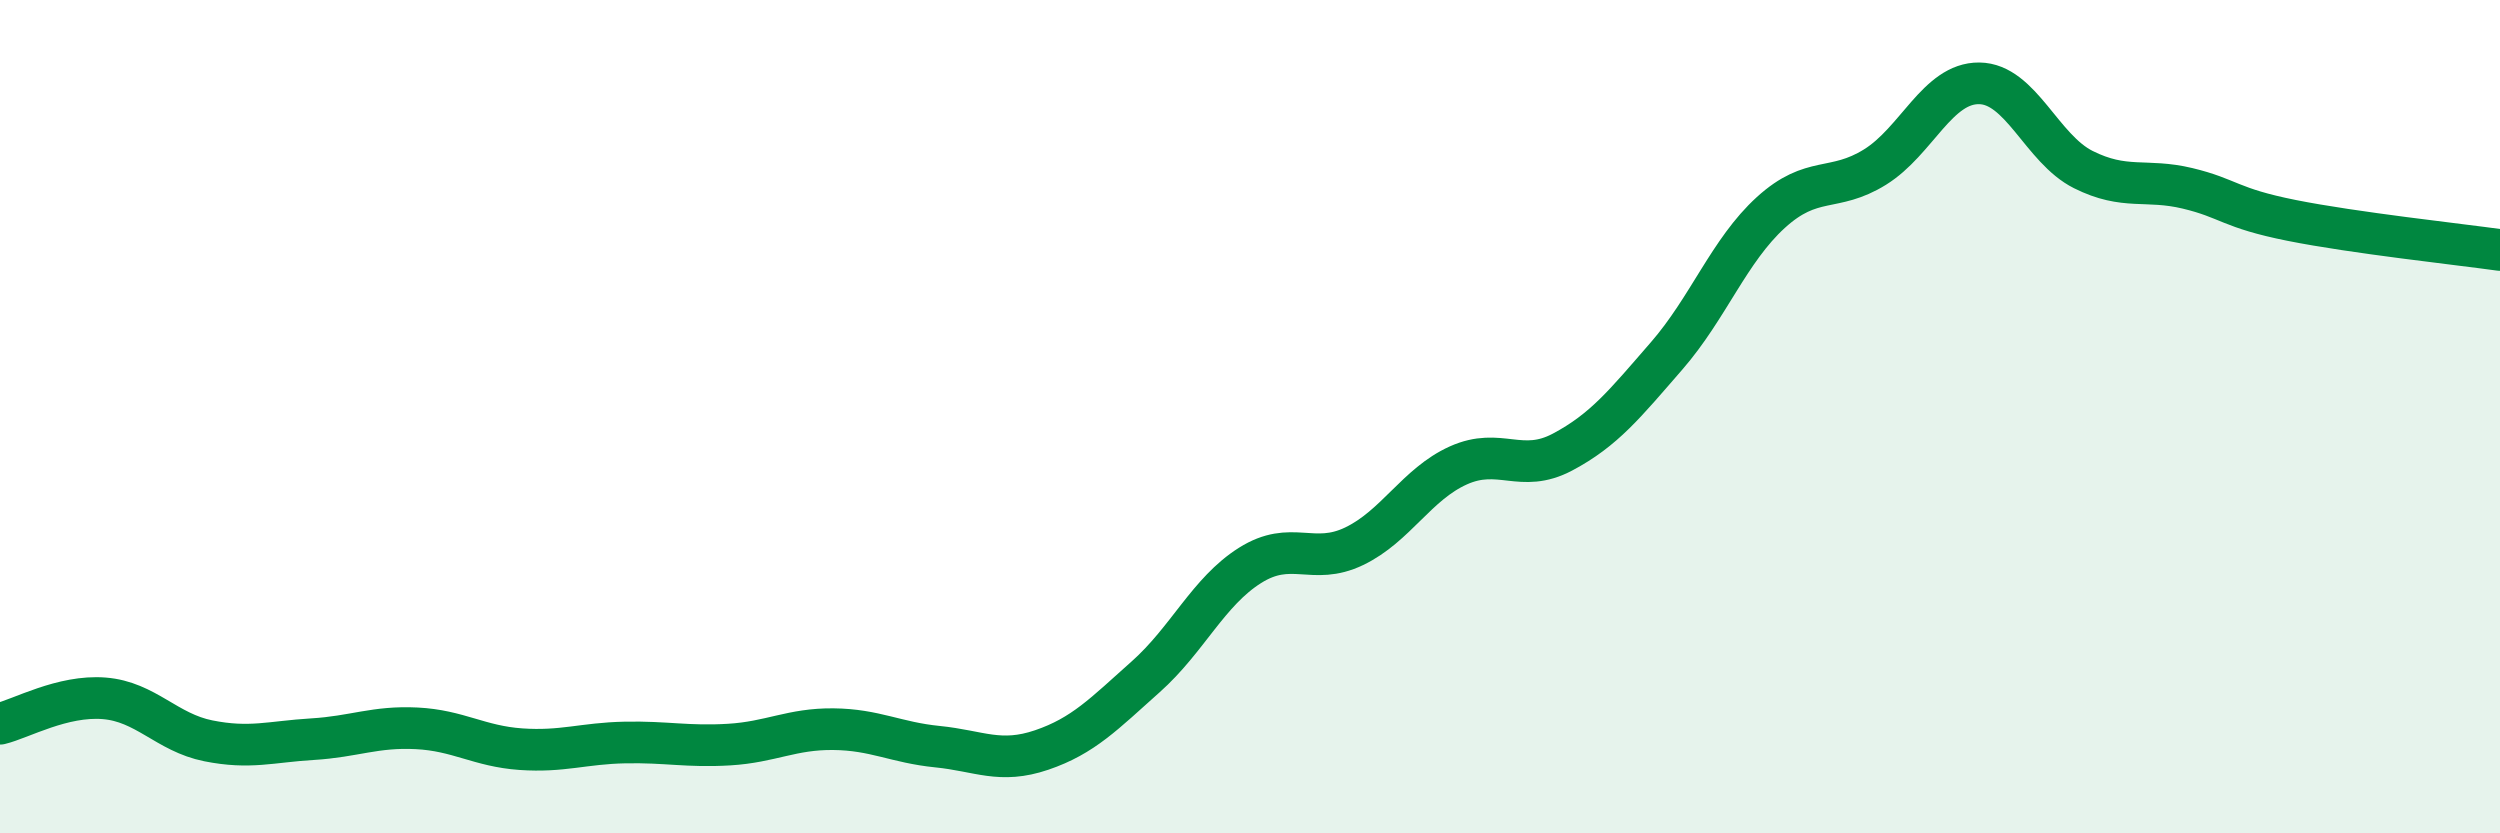
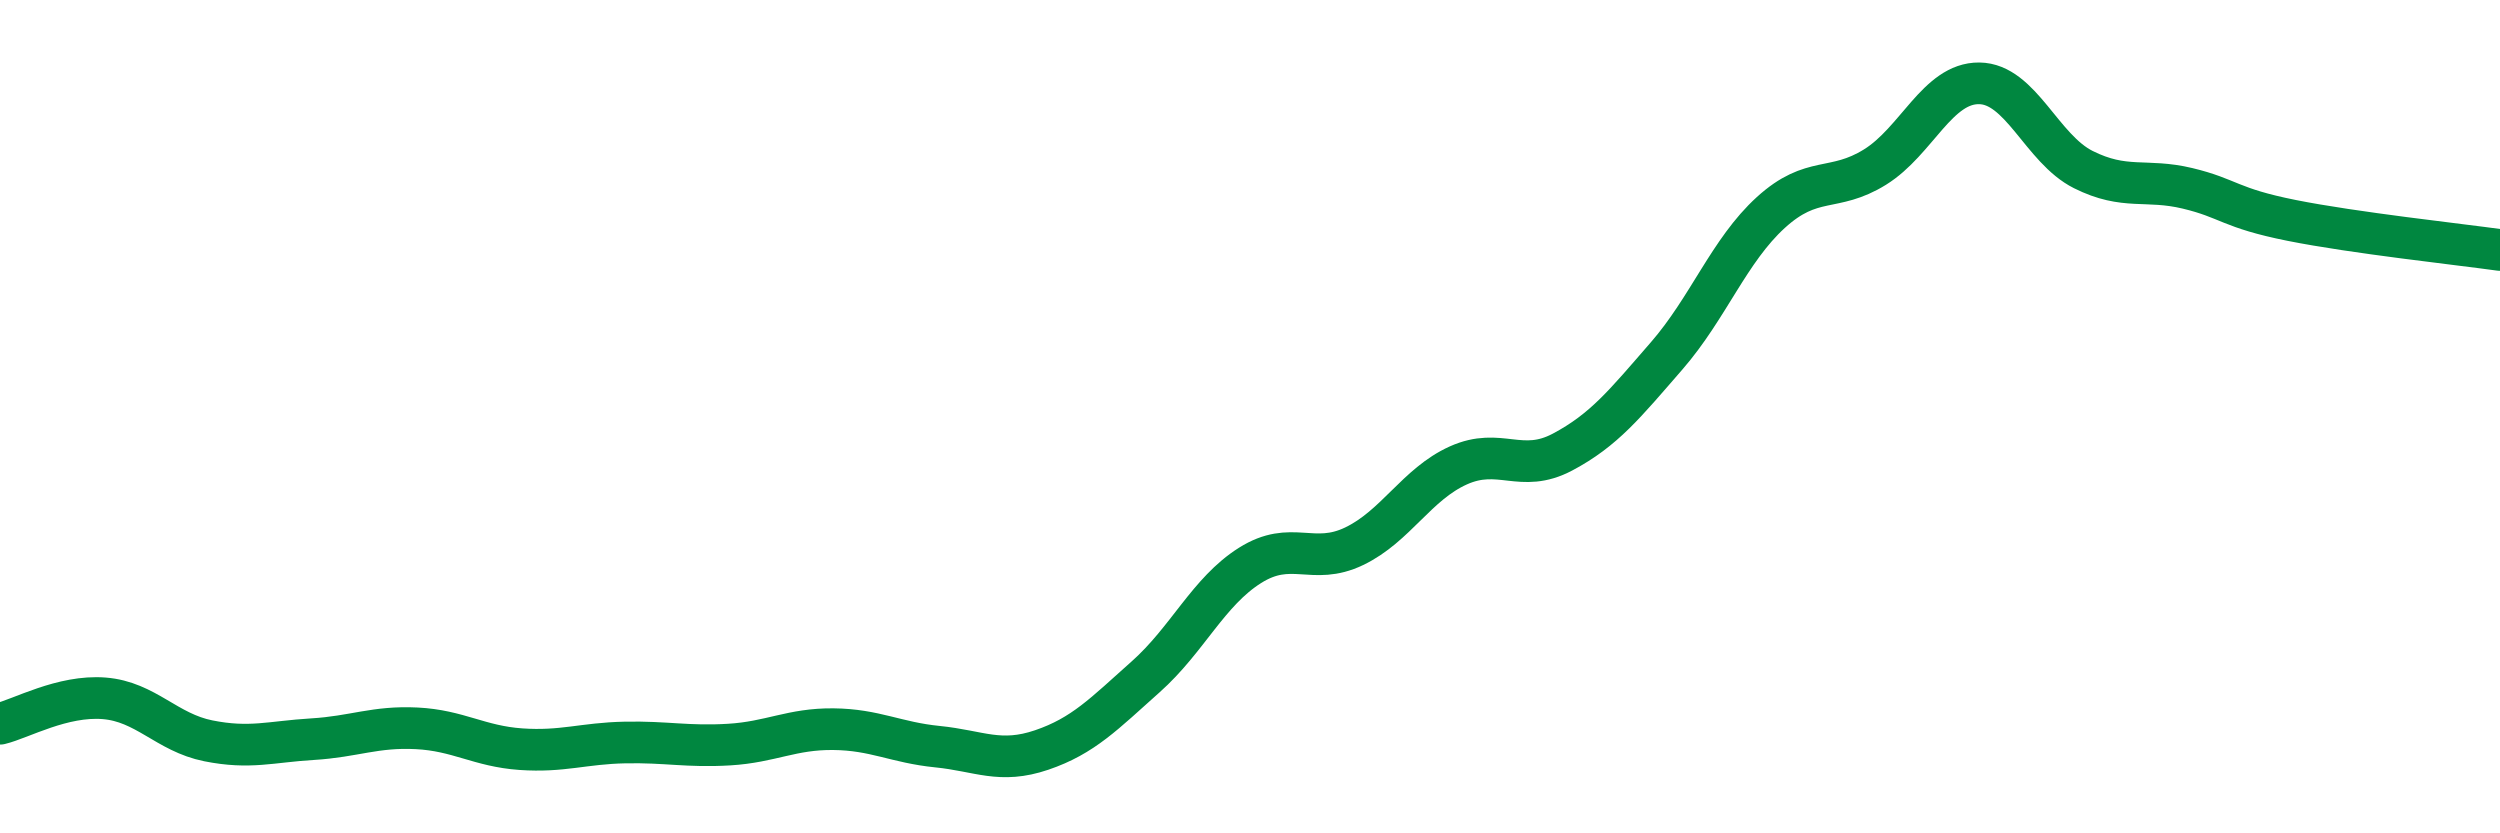
<svg xmlns="http://www.w3.org/2000/svg" width="60" height="20" viewBox="0 0 60 20">
-   <path d="M 0,17.37 C 0.5,17.25 1.5,16.68 2.5,16.76 C 3.5,16.84 4,17.58 5,17.78 C 6,17.98 6.5,17.8 7.5,17.74 C 8.5,17.68 9,17.43 10,17.48 C 11,17.53 11.5,17.91 12.5,17.98 C 13.5,18.05 14,17.84 15,17.82 C 16,17.8 16.5,17.93 17.5,17.87 C 18.5,17.81 19,17.49 20,17.5 C 21,17.51 21.5,17.82 22.5,17.92 C 23.5,18.02 24,18.34 25,18 C 26,17.66 26.5,17.13 27.5,16.24 C 28.5,15.35 29,14.2 30,13.57 C 31,12.94 31.5,13.59 32.5,13.11 C 33.5,12.63 34,11.62 35,11.17 C 36,10.72 36.5,11.38 37.5,10.85 C 38.5,10.32 39,9.69 40,8.54 C 41,7.39 41.5,6.01 42.5,5.1 C 43.5,4.19 44,4.63 45,4.01 C 46,3.39 46.5,1.99 47.5,2 C 48.5,2.01 49,3.57 50,4.07 C 51,4.57 51.5,4.28 52.5,4.52 C 53.5,4.76 53.5,4.99 55,5.29 C 56.5,5.59 59,5.86 60,6L60 20L0 20Z" fill="#008740" opacity="0.1" stroke-linecap="round" stroke-linejoin="round" />
  <path d="M 0,17.37 C 0.5,17.25 1.5,16.68 2.5,16.76 C 3.5,16.84 4,17.58 5,17.78 C 6,17.98 6.5,17.8 7.5,17.74 C 8.5,17.68 9,17.43 10,17.48 C 11,17.53 11.5,17.91 12.5,17.98 C 13.5,18.05 14,17.84 15,17.82 C 16,17.8 16.5,17.93 17.5,17.87 C 18.5,17.81 19,17.49 20,17.5 C 21,17.51 21.5,17.82 22.5,17.92 C 23.5,18.02 24,18.34 25,18 C 26,17.66 26.5,17.13 27.5,16.24 C 28.5,15.35 29,14.2 30,13.57 C 31,12.94 31.5,13.59 32.5,13.11 C 33.5,12.63 34,11.62 35,11.17 C 36,10.72 36.5,11.38 37.5,10.85 C 38.5,10.32 39,9.69 40,8.54 C 41,7.39 41.5,6.01 42.5,5.1 C 43.5,4.19 44,4.63 45,4.01 C 46,3.39 46.5,1.99 47.5,2 C 48.5,2.01 49,3.57 50,4.07 C 51,4.57 51.5,4.28 52.5,4.52 C 53.5,4.76 53.5,4.99 55,5.29 C 56.5,5.59 59,5.86 60,6" stroke="#008740" stroke-width="1" fill="none" stroke-linecap="round" stroke-linejoin="round" />
</svg>